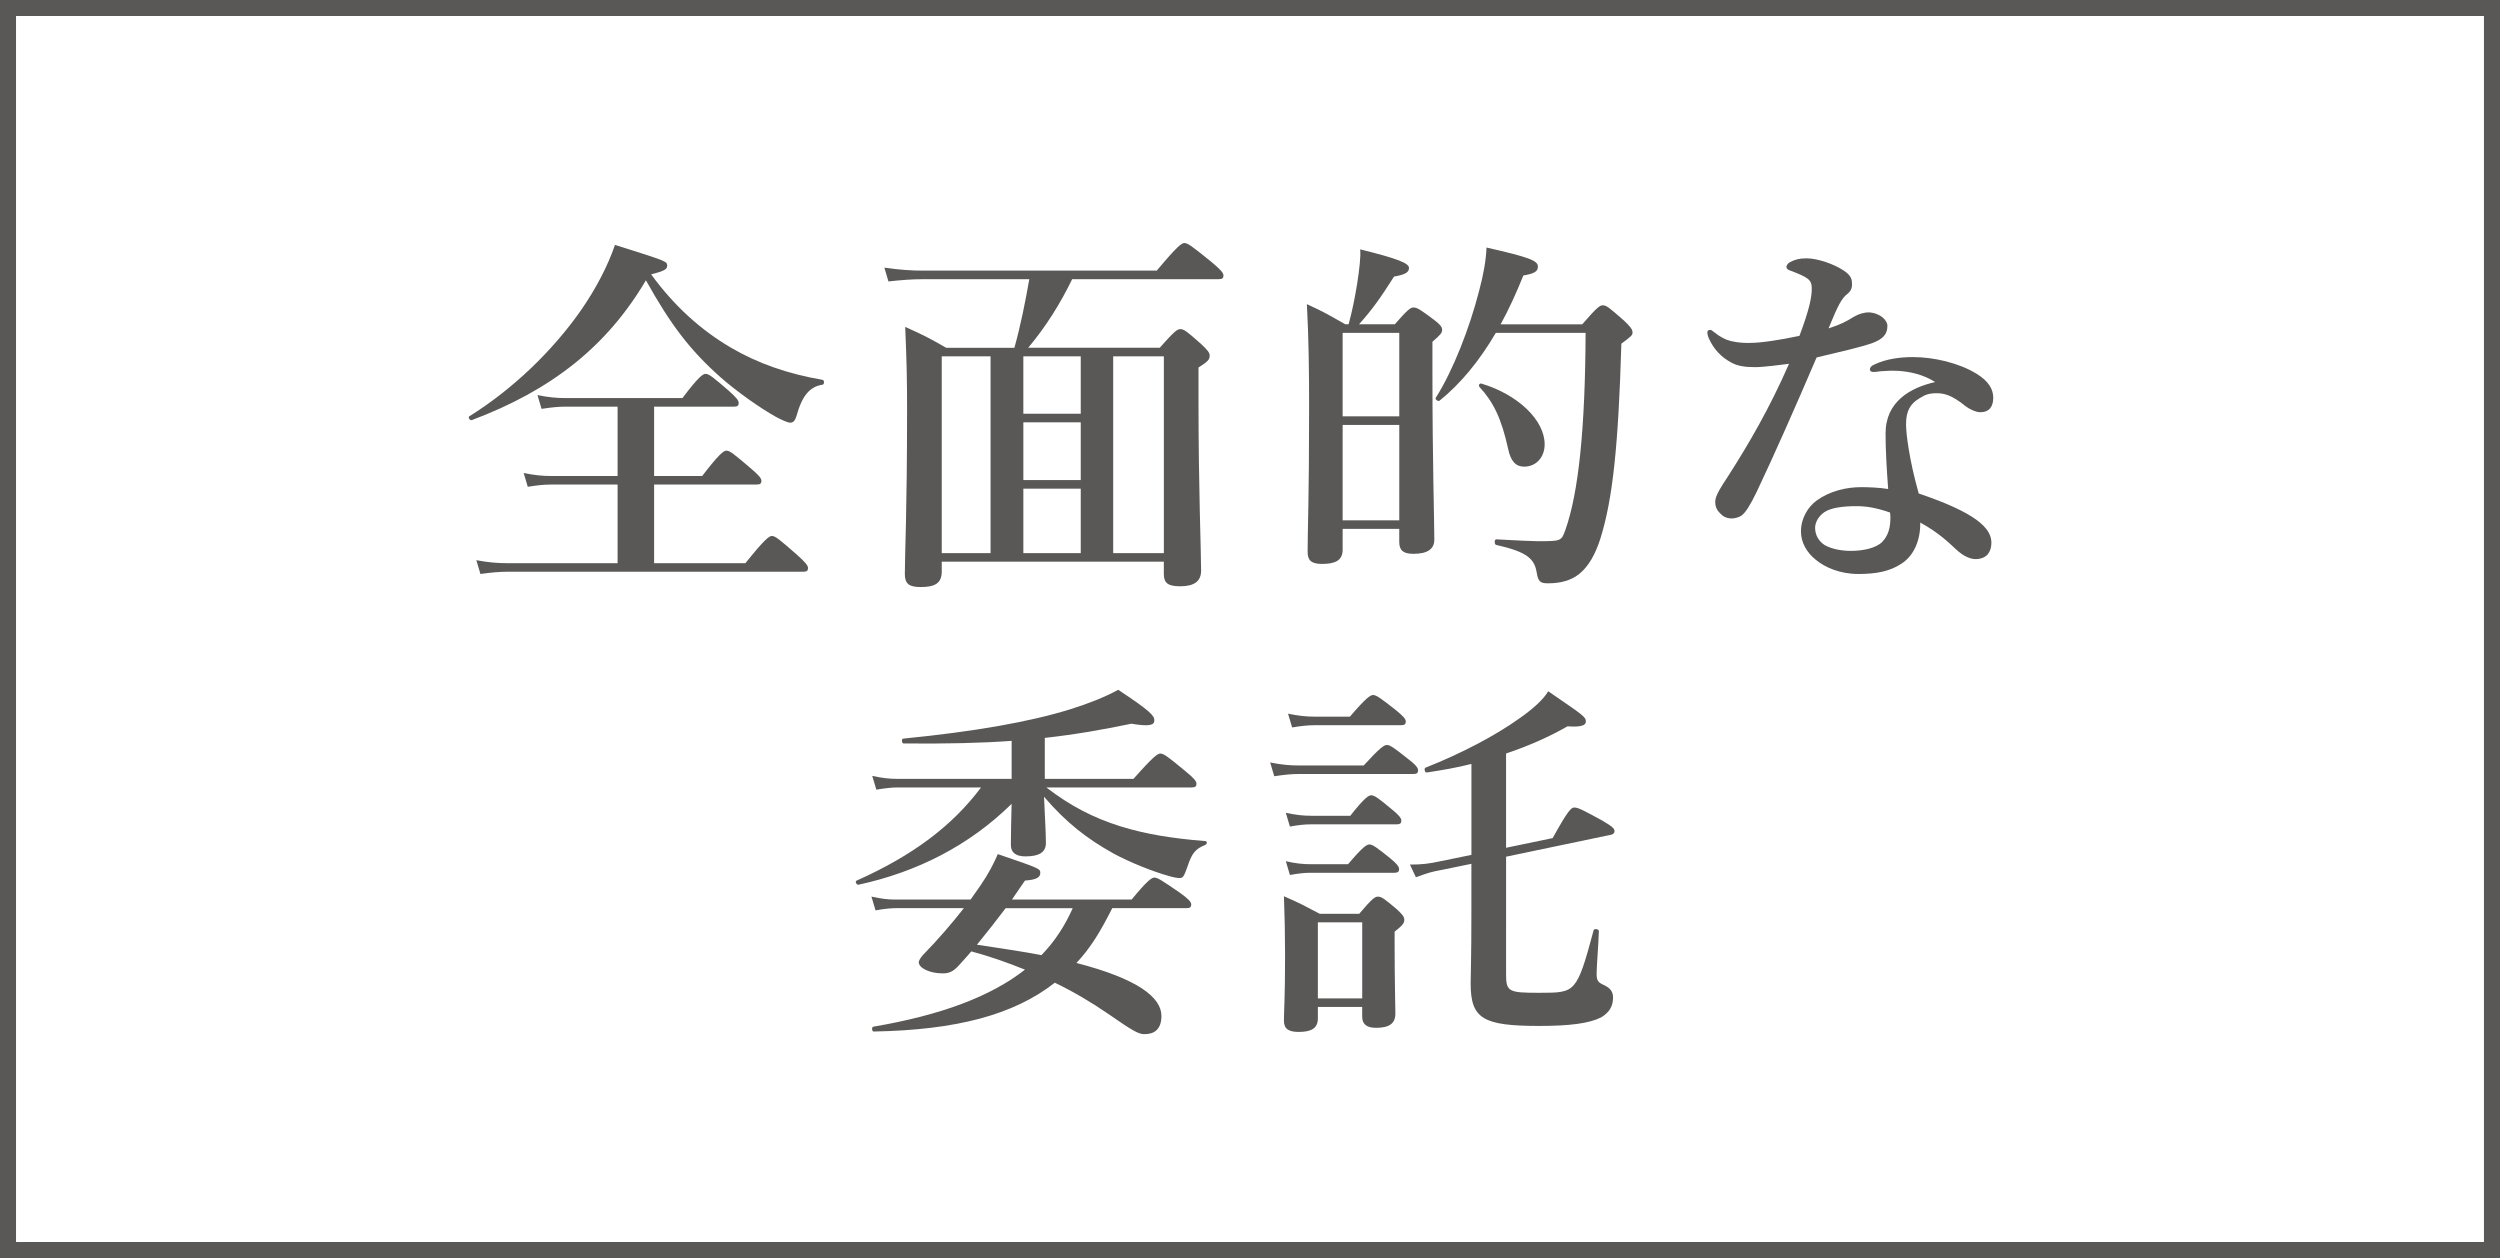
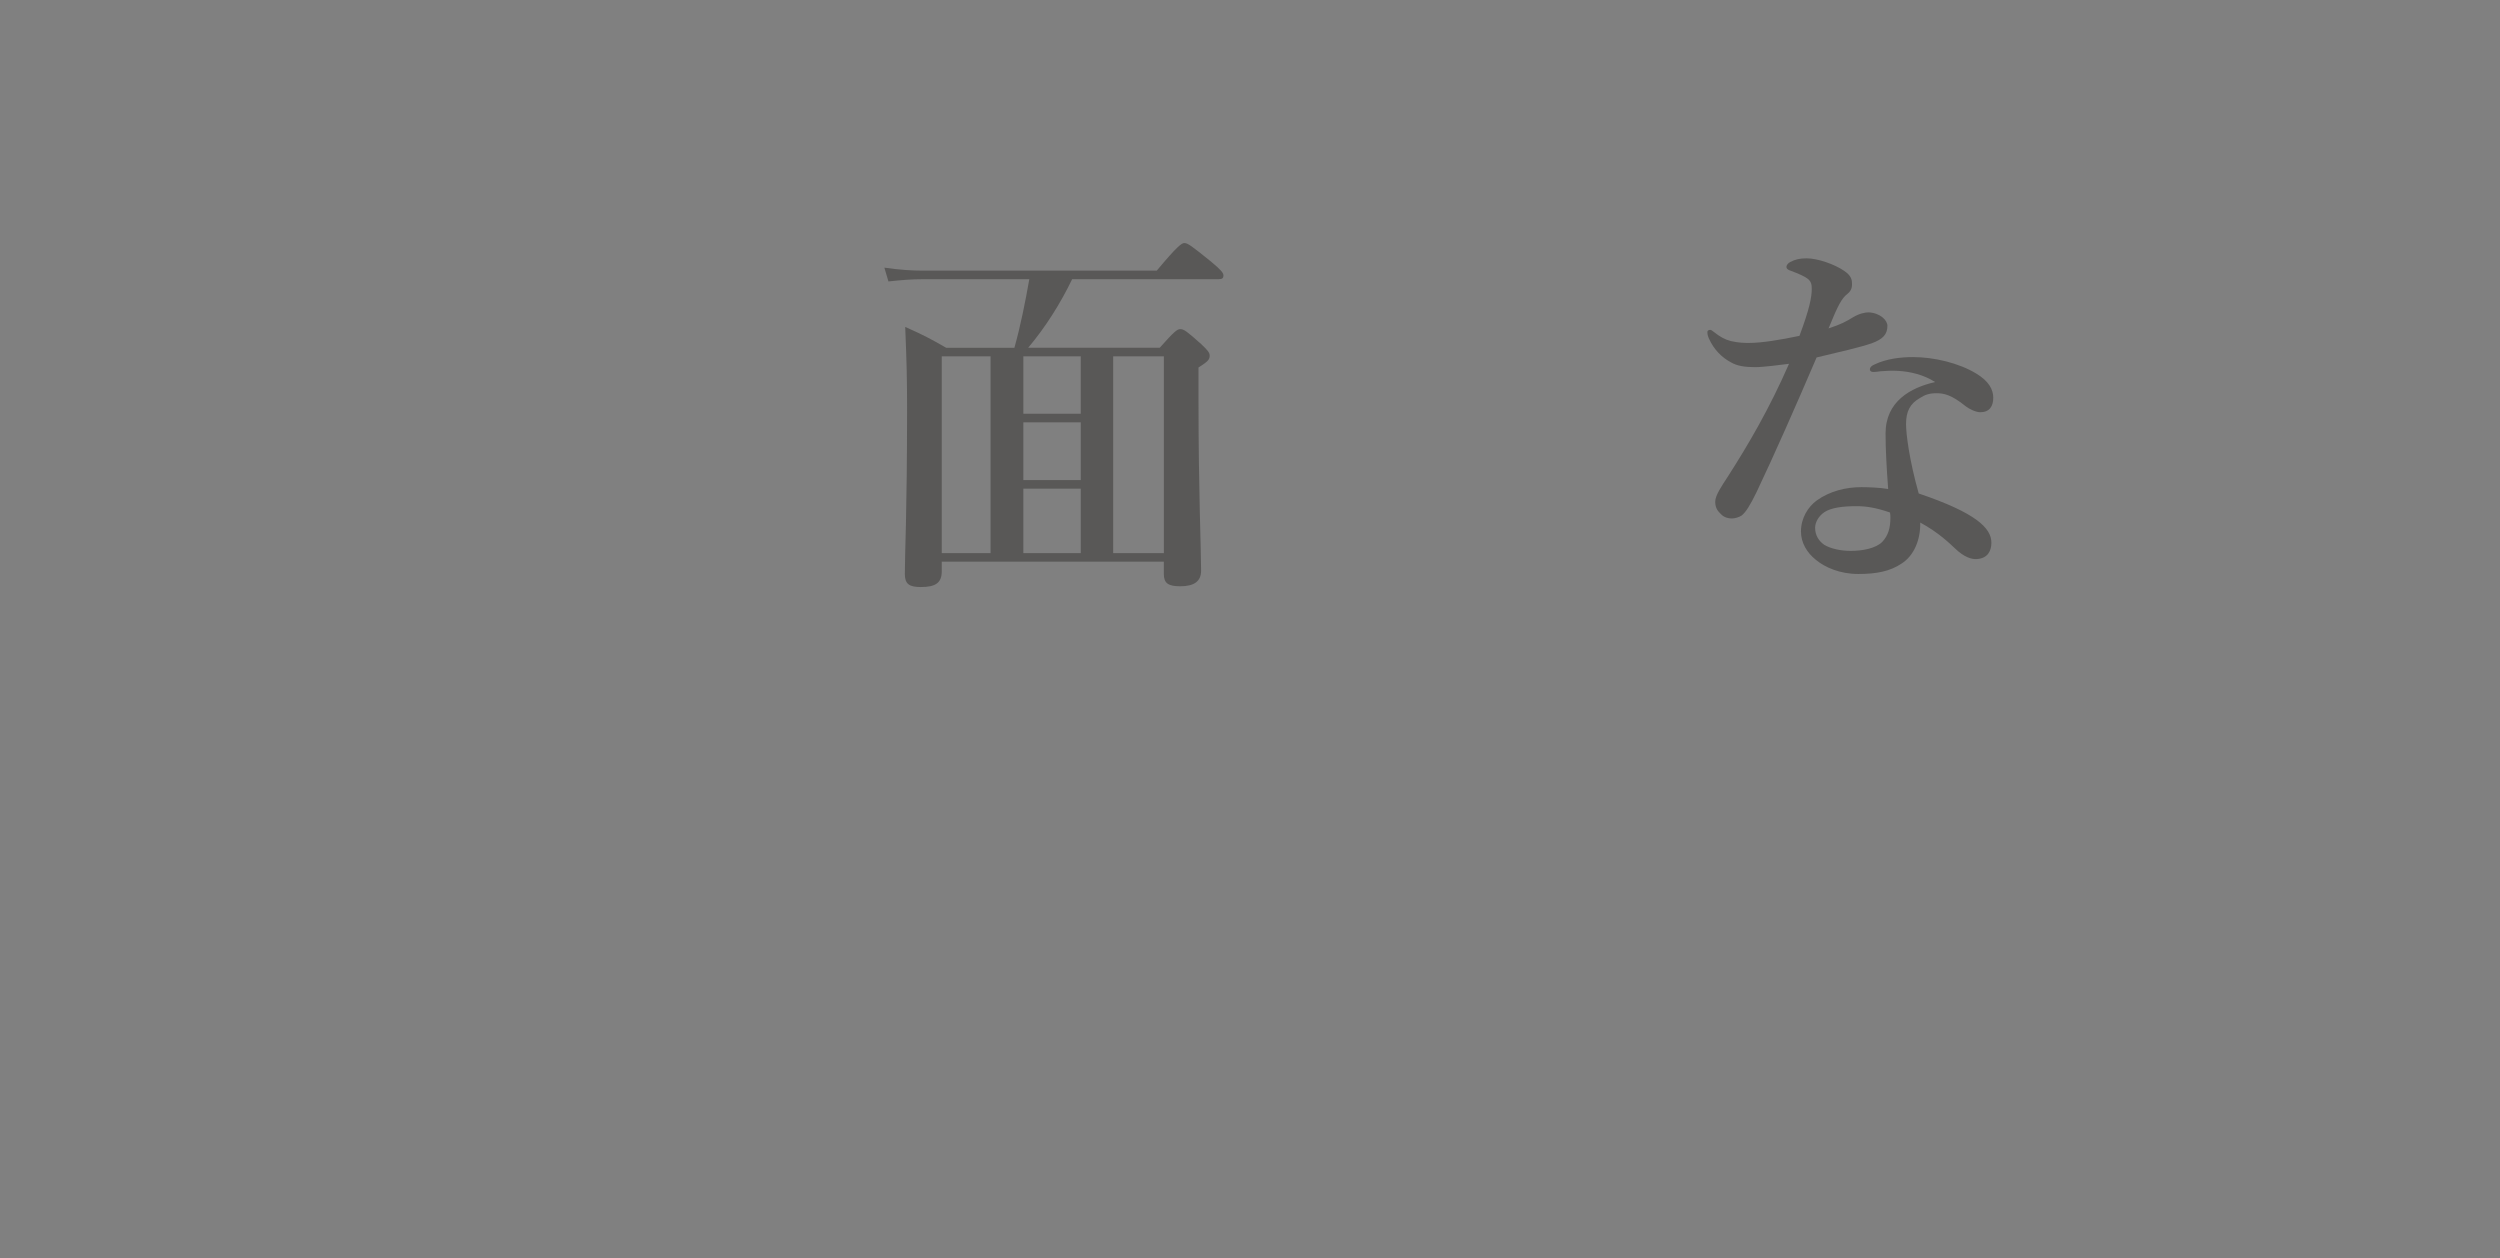
<svg xmlns="http://www.w3.org/2000/svg" version="1.1" id="レイヤー_1" x="0px" y="0px" viewBox="0 0 120.775 60.775" style="enable-background:new 0 0 120.775 60.775;" xml:space="preserve">
  <rect x="0" y="0" width="120.775" height="60.775" fill="#808080" stroke="none" />
  <style type="text/css">
	.st0{fill:#FFFFFF;stroke:#595857;stroke-width:0.775;stroke-linecap:round;stroke-miterlimit:10;}
	.st1{fill:#595857;}
</style>
  <g>
-     <rect x="0.387" y="0.387" class="st0" width="120" height="60" />
    <g>
-       <path class="st1" d="M22.796,20.294c-0.09,0.036-0.198-0.126-0.126-0.18    c2.106-1.314,4.033-3.169,5.401-5.131c0.721-1.044,1.278-2.107,1.639-3.151    c2.521,0.792,2.521,0.792,2.521,1.008c0,0.162-0.126,0.252-0.774,0.415    c1.117,1.53,2.396,2.683,3.836,3.529c1.314,0.774,2.772,1.278,4.447,1.566    c0.09,0.018,0.09,0.216,0,0.234c-0.612,0.09-0.99,0.522-1.261,1.512    c-0.072,0.234-0.162,0.324-0.306,0.324c-0.108,0-0.36-0.108-0.666-0.27    c-0.757-0.414-1.927-1.243-2.701-1.927c-1.477-1.314-2.395-2.521-3.602-4.681    C29.314,16.746,26.631,18.853,22.796,20.294z M29.836,23.409h-3.223    c-0.343,0-0.666,0.036-1.116,0.108l-0.198-0.666    c0.522,0.108,0.918,0.144,1.314,0.144h3.223V19.645h-2.521    c-0.342,0-0.685,0.036-1.152,0.108l-0.198-0.666    c0.54,0.108,0.937,0.144,1.351,0.144h5.653    c0.774-1.026,0.99-1.17,1.116-1.17c0.162,0,0.343,0.144,1.117,0.811    c0.342,0.306,0.485,0.468,0.485,0.594c0,0.126-0.054,0.18-0.233,0.18h-3.854    v3.349h2.322c0.829-1.08,1.045-1.225,1.171-1.225    c0.162,0,0.342,0.145,1.188,0.864c0.359,0.306,0.504,0.468,0.504,0.594    c0,0.126-0.054,0.18-0.234,0.18h-4.951v3.799h4.411    c0.937-1.17,1.152-1.314,1.278-1.314c0.162,0,0.343,0.144,1.225,0.918    c0.378,0.342,0.522,0.504,0.522,0.63s-0.055,0.18-0.234,0.18H24.507    c-0.396,0-0.774,0.036-1.297,0.108l-0.198-0.666    c0.576,0.108,1.026,0.144,1.459,0.144h5.365V23.409z" />
      <path class="st1" d="M45.496,27.604c0,0.558-0.307,0.756-1.009,0.756    c-0.559,0-0.774-0.144-0.774-0.63c0-1.116,0.108-2.791,0.108-8.048    c0-1.351-0.019-2.161-0.09-3.889c0.918,0.414,1.062,0.486,1.98,1.008h3.295    c0.306-1.098,0.522-2.197,0.72-3.313h-5.149c-0.504,0-0.99,0.036-1.656,0.108    l-0.198-0.666c0.756,0.108,1.314,0.144,1.891,0.144H55.884    c0.99-1.188,1.206-1.333,1.332-1.333c0.162,0,0.36,0.144,1.314,0.918    c0.433,0.36,0.576,0.522,0.576,0.648s-0.054,0.18-0.233,0.18h-7.076    c-0.576,1.188-1.278,2.305-2.125,3.313h6.355    c0.702-0.792,0.847-0.9,0.991-0.9c0.18,0,0.323,0.108,1.008,0.72    c0.306,0.288,0.414,0.414,0.414,0.558c0,0.198-0.09,0.288-0.54,0.576v1.621    c0,4.268,0.126,7.22,0.126,8.192c0,0.522-0.342,0.756-1.008,0.756    c-0.576,0-0.793-0.144-0.793-0.594v-0.594H45.496V27.604z M45.496,17.215v9.507    h2.358v-9.507H45.496z M49.438,19.988h2.773v-2.773h-2.773V19.988z M52.211,20.402    h-2.773v2.791h2.773V20.402z M52.211,23.607h-2.773v3.115h2.773V23.607z     M56.226,17.215h-2.448v9.507h2.448V17.215z" />
-       <path class="st1" d="M64.863,25.551v1.008c0,0.504-0.342,0.684-0.99,0.684    c-0.54,0-0.702-0.18-0.702-0.594c0-1.152,0.072-2.359,0.072-7.04    c0-1.639-0.019-3.277-0.108-4.916c0.9,0.414,1.026,0.504,1.854,0.972h0.162    c0.162-0.576,0.306-1.296,0.414-1.963c0.108-0.702,0.18-1.332,0.145-1.656    c1.818,0.45,2.358,0.666,2.358,0.9c0,0.216-0.198,0.324-0.721,0.414    c-0.666,1.044-1.044,1.584-1.692,2.305h1.729    c0.612-0.702,0.757-0.811,0.9-0.811c0.181,0,0.342,0.108,0.99,0.594    c0.288,0.216,0.396,0.342,0.396,0.486c0,0.144-0.072,0.234-0.469,0.576v1.566    c0,4.159,0.091,7.04,0.091,7.995c0,0.45-0.324,0.684-1.009,0.684    c-0.486,0-0.685-0.162-0.685-0.576v-0.63H64.863z M67.599,16.08h-2.736v4.033    h2.736V16.08z M67.599,20.528h-2.736v4.609h2.736V20.528z M72.263,16.08    c-0.792,1.351-1.692,2.449-2.719,3.277c-0.072,0.054-0.234-0.072-0.181-0.144    c0.829-1.296,1.639-3.385,2.089-5.149c0.216-0.792,0.342-1.53,0.36-2.106    c2.053,0.468,2.484,0.63,2.484,0.918c0,0.234-0.162,0.342-0.702,0.432    c-0.342,0.846-0.702,1.639-1.098,2.359h3.942    c0.702-0.811,0.847-0.918,0.99-0.918c0.181,0,0.307,0.108,1.026,0.738    c0.307,0.288,0.414,0.432,0.414,0.576c0,0.126-0.054,0.18-0.54,0.54    c-0.144,4.916-0.414,7.49-1.008,9.399c-0.252,0.792-0.576,1.351-1.009,1.71    c-0.396,0.324-0.9,0.468-1.53,0.468c-0.378,0-0.468-0.09-0.54-0.504    c-0.108-0.667-0.433-1.009-1.963-1.351c-0.09-0.018-0.09-0.27,0-0.27    c0.973,0.054,1.747,0.09,1.999,0.09c1.152,0,1.152,0,1.351-0.558    c0.63-1.783,0.954-4.861,0.972-9.507H72.263z M73.631,22.544    c-0.396,0-0.648-0.252-0.774-0.864c-0.324-1.477-0.72-2.269-1.386-2.989    c-0.055-0.072,0-0.18,0.09-0.162c1.8,0.54,3.061,1.783,3.061,2.935    C74.622,22.094,74.208,22.544,73.631,22.544z" />
      <path class="st1" d="M91.181,15.738c0,0.415-0.216,0.648-0.756,0.846    c-0.576,0.198-1.53,0.415-2.665,0.685c-1.009,2.358-2.034,4.681-2.898,6.5    c-0.324,0.666-0.522,0.972-0.721,1.134c-0.126,0.09-0.342,0.144-0.468,0.144    c-0.271,0-0.45-0.108-0.559-0.234c-0.107-0.108-0.252-0.252-0.252-0.576    c0-0.306,0.324-0.774,0.594-1.188c1.026-1.603,2.017-3.295,2.972-5.474    c-0.433,0.054-1.225,0.162-1.639,0.162c-0.486,0-0.864-0.054-1.171-0.234    c-0.432-0.234-0.81-0.594-1.062-1.152c-0.055-0.126-0.072-0.216-0.072-0.306    c0-0.09,0.09-0.108,0.126-0.108c0.054,0,0.09,0.018,0.198,0.108    c0.27,0.216,0.521,0.36,0.81,0.432c0.396,0.09,0.667,0.09,0.883,0.09    c0.594,0,1.494-0.144,2.431-0.342c0.486-1.296,0.594-1.873,0.594-2.269    c0-0.432-0.126-0.541-1.08-0.9c-0.09-0.036-0.144-0.09-0.144-0.162    c0-0.072,0.071-0.18,0.18-0.234c0.234-0.126,0.468-0.18,0.792-0.18    c0.54,0,1.351,0.288,1.801,0.594c0.378,0.252,0.396,0.45,0.396,0.666    c0,0.198-0.072,0.342-0.234,0.468c-0.252,0.198-0.433,0.504-0.9,1.657    c0.612-0.198,0.864-0.342,1.188-0.541c0.306-0.18,0.576-0.234,0.756-0.234    C90.857,15.126,91.181,15.486,91.181,15.738z M91.704,17.917    c-0.288-0.018-0.648,0-0.847,0.018c-0.144,0.018-0.252,0.036-0.342,0.036    c-0.108,0-0.18-0.036-0.18-0.126c0-0.108,0.09-0.18,0.216-0.234    c0.594-0.288,1.296-0.36,1.872-0.36c1.009,0,2.215,0.288,3.043,0.792    c0.631,0.378,0.828,0.792,0.828,1.17c0,0.414-0.18,0.702-0.63,0.702    c-0.216,0-0.54-0.162-0.702-0.288c-0.685-0.558-1.062-0.63-1.404-0.63    c-0.36,0-0.559,0.072-0.811,0.234c-0.468,0.27-0.666,0.63-0.666,1.26    c0,0.45,0.145,1.693,0.612,3.349c2.772,0.937,3.511,1.674,3.511,2.377    c0,0.378-0.162,0.756-0.702,0.792c-0.252,0.018-0.612-0.09-1.044-0.504    c-0.252-0.234-0.793-0.774-1.692-1.261c0.018,0.846-0.307,1.603-0.9,1.981    c-0.559,0.378-1.225,0.504-2.089,0.504c-0.9,0-1.62-0.324-2.053-0.684    c-0.432-0.342-0.72-0.828-0.72-1.369c0-0.648,0.342-1.188,0.756-1.494    c0.648-0.468,1.44-0.648,2.161-0.648c0.287,0,0.882,0.018,1.296,0.09    c-0.072-0.955-0.126-1.909-0.126-2.683c0-1.548,1.206-2.214,2.395-2.484    C92.928,18.097,92.28,17.953,91.704,17.917z M89.687,24.453    c-0.648,0-1.225,0.072-1.549,0.288c-0.27,0.18-0.45,0.486-0.45,0.756    c0,0.36,0.181,0.648,0.45,0.828c0.307,0.18,0.774,0.288,1.278,0.288    c0.576,0,1.207-0.126,1.513-0.432c0.288-0.306,0.396-0.667,0.396-1.17    c0-0.072,0-0.162-0.019-0.252C90.624,24.525,90.155,24.453,89.687,24.453z" />
-       <path class="st1" d="M50.545,38.04c1.171,0.9,2.287,1.477,3.619,1.891    c1.171,0.36,2.467,0.576,4.069,0.702c0.09,0,0.09,0.145,0,0.181    c-0.486,0.198-0.648,0.396-0.864,1.044c-0.18,0.504-0.216,0.559-0.396,0.559    c-0.108,0-0.307-0.036-0.541-0.108c-0.72-0.198-1.891-0.666-2.646-1.08    c-1.26-0.702-2.269-1.477-3.349-2.737c0.036,0.955,0.09,1.675,0.09,2.233    c0,0.45-0.324,0.647-0.99,0.647c-0.433,0-0.702-0.162-0.702-0.558    c0-0.576,0.018-1.206,0.036-1.98c-2.053,2.017-4.573,3.295-7.4,3.907    c-0.09,0.018-0.181-0.162-0.09-0.198c2.7-1.206,4.609-2.629,6.014-4.502    h-3.997c-0.324,0-0.631,0.036-1.062,0.108l-0.198-0.666    c0.486,0.108,0.847,0.144,1.206,0.144h5.528v-1.836    c-1.459,0.107-3.151,0.144-5.222,0.126c-0.09,0-0.108-0.234-0.019-0.234    c3.457-0.342,6.122-0.811,8.085-1.422c0.918-0.288,1.674-0.594,2.305-0.937    c1.584,1.044,1.746,1.26,1.746,1.477c0,0.233-0.233,0.306-1.116,0.162    c-1.387,0.288-2.7,0.521-4.177,0.684v1.98h4.285    c0.954-1.08,1.17-1.224,1.296-1.224c0.162,0,0.36,0.144,1.225,0.864    c0.378,0.306,0.522,0.468,0.522,0.594s-0.055,0.18-0.234,0.18H50.545z     M53.733,43.874c-0.576,1.135-1.026,1.891-1.729,2.647    c2.988,0.773,4.105,1.674,4.105,2.557c0,0.647-0.343,0.882-0.811,0.882    c-0.271,0-0.486-0.09-1.801-1.008c-0.792-0.541-1.639-1.045-2.539-1.477    c-1.998,1.566-4.789,2.286-8.75,2.358c-0.09,0-0.108-0.216-0.019-0.234    c3.277-0.558,5.672-1.458,7.328-2.755c-0.846-0.342-1.71-0.647-2.593-0.882    c-0.197,0.234-0.396,0.45-0.576,0.648c-0.288,0.324-0.485,0.414-0.81,0.414    c-0.612,0-1.152-0.252-1.152-0.54c0-0.091,0.107-0.234,0.198-0.343    c0.737-0.756,1.404-1.53,1.98-2.269h-3.241c-0.307,0-0.612,0.036-1.026,0.108    l-0.198-0.666c0.469,0.107,0.811,0.144,1.152,0.144h3.638l0.468-0.666    c0.396-0.576,0.666-1.099,0.846-1.53c2.053,0.702,2.053,0.702,2.053,0.918    s-0.216,0.324-0.738,0.36c-0.197,0.288-0.414,0.594-0.63,0.918h5.78    c0.756-0.918,0.972-1.062,1.098-1.062c0.162,0,0.378,0.145,1.242,0.738    c0.396,0.288,0.541,0.433,0.541,0.559s-0.055,0.18-0.234,0.18H53.733z     M48.584,43.874c-0.45,0.595-0.919,1.188-1.387,1.765    c1.44,0.216,2.269,0.342,3.115,0.504c0.647-0.666,1.134-1.422,1.512-2.269    H48.584z" />
-       <path class="st1" d="M65.88,36.979c0.774-0.847,0.99-0.99,1.116-0.99    c0.162,0,0.36,0.144,1.062,0.702c0.306,0.233,0.45,0.396,0.45,0.521    s-0.055,0.181-0.234,0.181h-5.563c-0.342,0-0.685,0.036-1.152,0.107l-0.198-0.666    c0.54,0.108,0.937,0.145,1.332,0.145H65.88z M63.666,48.646v0.559    c0,0.45-0.288,0.647-0.918,0.647c-0.469,0-0.721-0.126-0.721-0.54    c0-0.521,0.055-1.044,0.055-3.169c0-0.936-0.019-1.891-0.055-2.845    c0.828,0.36,0.937,0.433,1.729,0.847h1.909    c0.612-0.721,0.756-0.828,0.899-0.828c0.181,0,0.324,0.107,0.919,0.612    c0.252,0.233,0.36,0.359,0.36,0.504c0,0.18-0.108,0.288-0.469,0.576v0.648    c0,1.729,0.036,2.935,0.036,3.312c0,0.486-0.306,0.685-0.937,0.685    c-0.432,0-0.666-0.162-0.666-0.54v-0.469H63.666z M65.232,39.41    c0.666-0.847,0.883-0.99,1.009-0.99c0.162,0,0.359,0.144,1.026,0.702    c0.288,0.233,0.432,0.396,0.432,0.521s-0.054,0.181-0.234,0.181h-4.141    c-0.307,0-0.612,0.036-1.009,0.107l-0.198-0.666    c0.486,0.108,0.864,0.145,1.225,0.145H65.232z M65.125,41.75    c0.684-0.811,0.899-0.955,1.025-0.955c0.162,0,0.36,0.145,1.009,0.667    c0.288,0.233,0.432,0.396,0.432,0.521s-0.054,0.181-0.233,0.181h-4.052    c-0.306,0-0.594,0.036-0.99,0.107l-0.198-0.666    c0.469,0.108,0.829,0.145,1.188,0.145H65.125z M65.214,34.62    c0.773-0.9,0.99-1.044,1.116-1.044c0.162,0,0.36,0.144,1.116,0.738    c0.324,0.27,0.468,0.415,0.468,0.541s-0.054,0.18-0.233,0.18h-4.178    c-0.324,0-0.648,0.036-1.08,0.108l-0.198-0.666    c0.504,0.107,0.9,0.144,1.278,0.144H65.214z M65.808,44.559H63.666v3.673h2.143    V44.559z M72.758,47.043c0,0.864,0.108,0.919,1.585,0.919    c0.918,0,1.368,0,1.692-0.379c0.323-0.378,0.54-1.098,0.954-2.646    c0.018-0.09,0.252-0.054,0.252,0.036c-0.018,0.666-0.108,1.692-0.108,2.07    c0,0.307,0.055,0.414,0.343,0.54c0.306,0.145,0.45,0.307,0.45,0.612    c0,0.414-0.181,0.721-0.576,0.954c-0.559,0.288-1.513,0.414-2.972,0.414    c-2.736,0-3.331-0.342-3.331-2.052c0-0.505,0.036-1.099,0.036-3.529v-2.251    l-1.404,0.288c-0.576,0.108-0.612,0.126-1.278,0.36l-0.288-0.612    c0.576,0,0.9-0.036,1.477-0.162l1.494-0.306v-4.394    c-0.702,0.18-1.44,0.306-2.16,0.414c-0.09,0.018-0.145-0.198-0.055-0.234    c1.729-0.684,3.367-1.548,4.502-2.358c0.702-0.486,1.206-0.955,1.422-1.333    c1.765,1.207,1.819,1.243,1.819,1.476c0,0.162-0.234,0.271-0.883,0.217    c-0.882,0.504-1.891,0.954-2.971,1.314v4.555l2.251-0.468    c0.756-1.368,0.9-1.477,1.044-1.477c0.18,0,0.396,0.108,1.351,0.63    c0.486,0.288,0.594,0.379,0.594,0.522c0,0.072-0.071,0.145-0.162,0.162    l-5.077,1.062V47.043z" />
    </g>
  </g>
</svg>